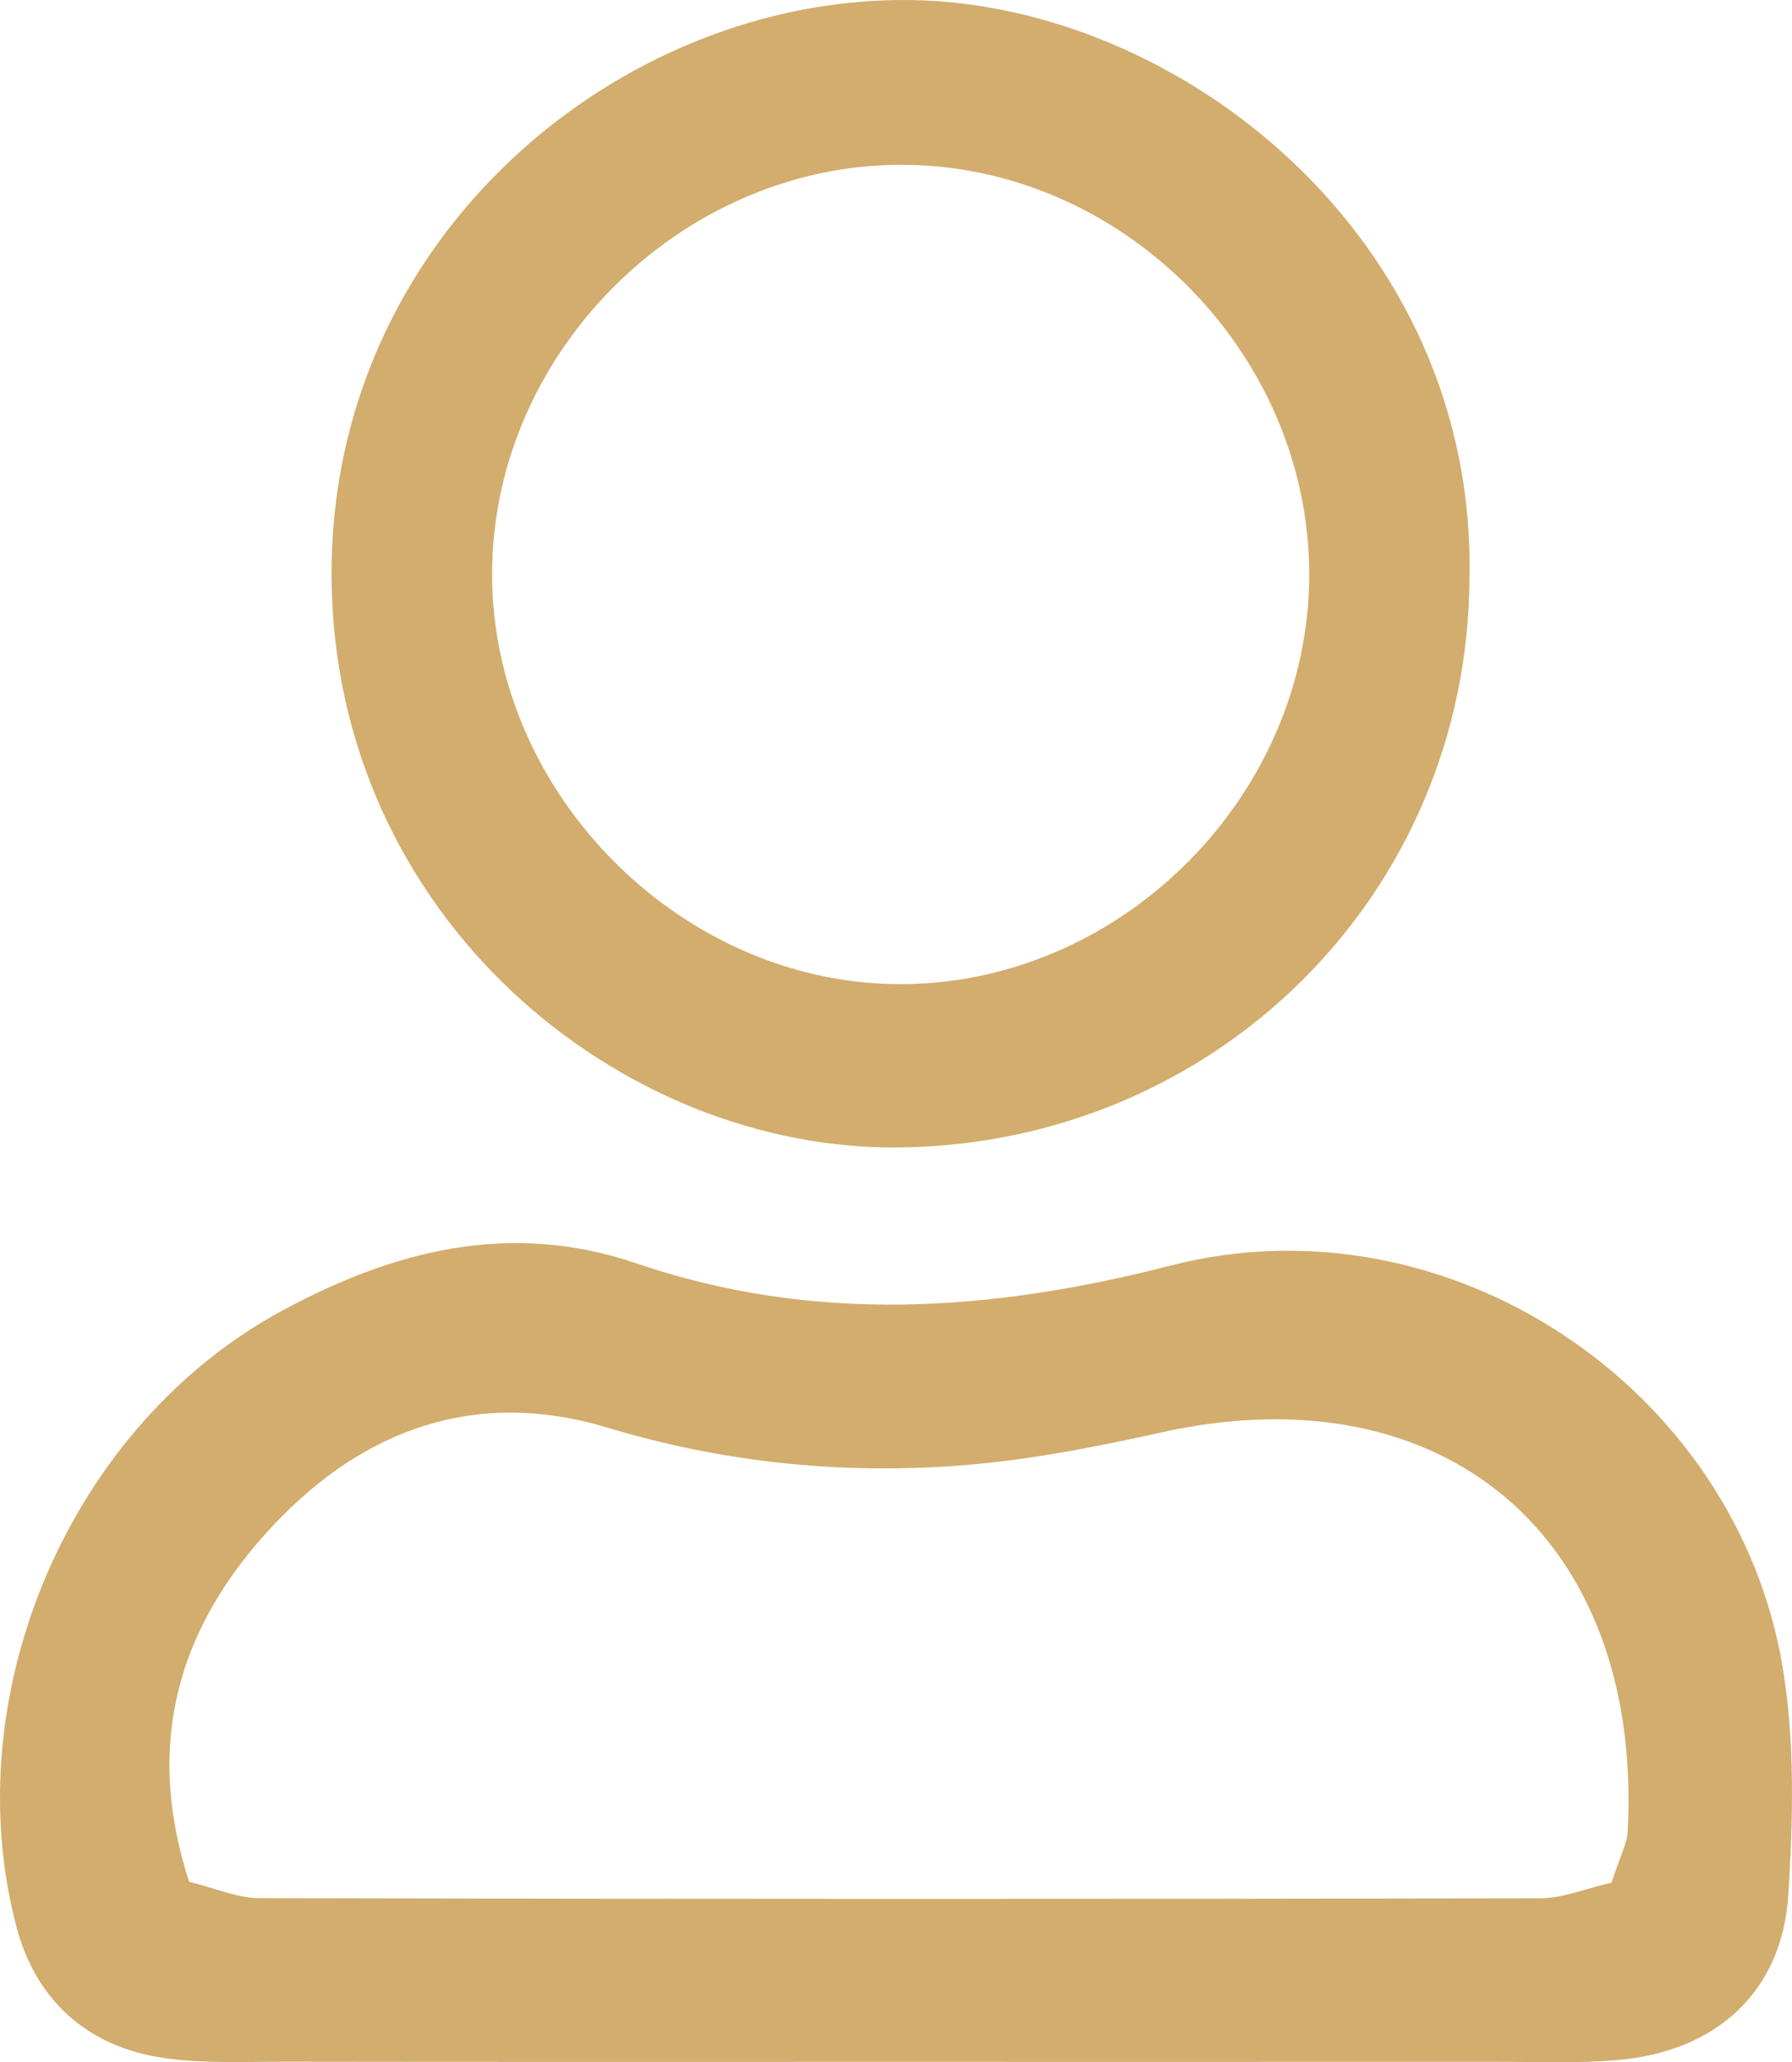
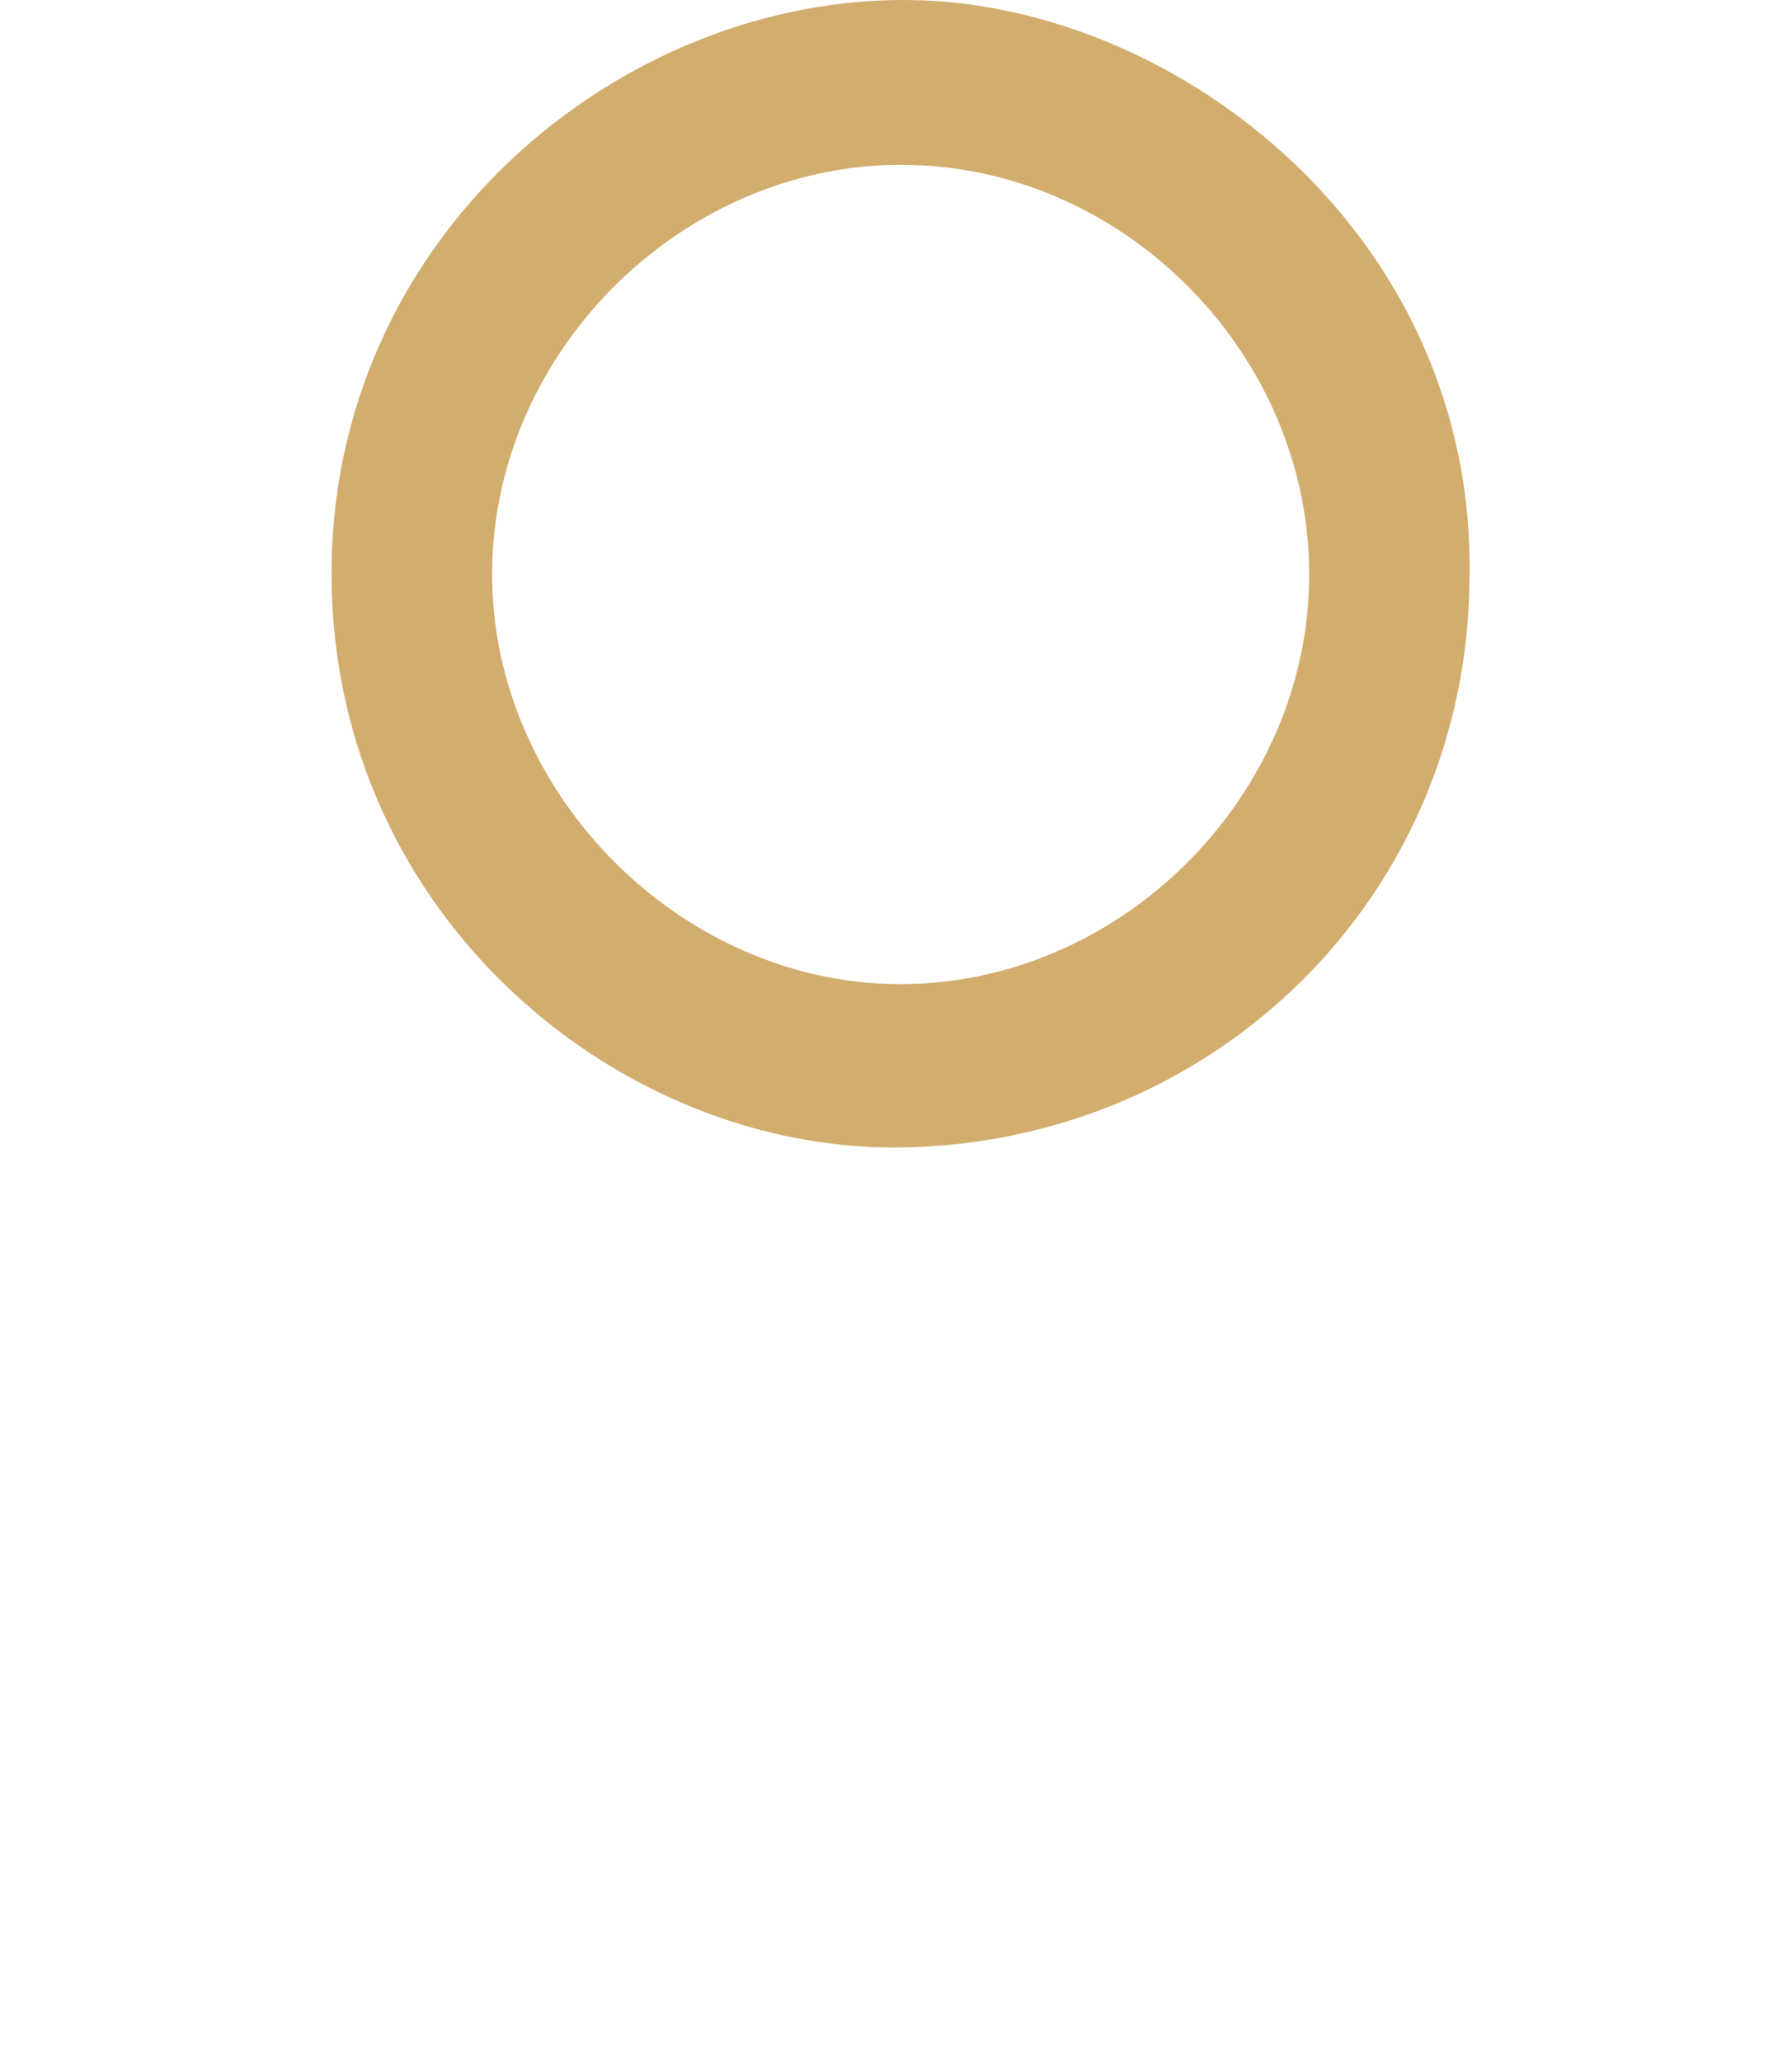
<svg xmlns="http://www.w3.org/2000/svg" version="1.1" x="0px" y="0px" width="80.817px" height="92.983px" viewBox="0 0 80.817 92.983" style="overflow:visible;enable-background:new 0 0 80.817 92.983;" xml:space="preserve">
  <style type="text/css">
	.st0{fill:#D2AD6E;}
</style>
  <defs>
</defs>
  <g>
-     <path class="st0" d="M40.541,92.966c-9.22,0-18.441,0.007-27.661-0.007c-1.843-0.003-3.712,0.095-5.522-0.173   c-3.451-0.51-5.76-2.626-6.628-5.952c-2.74-10.497,2.445-22.6,12.034-27.76c4.961-2.669,10.208-4.065,15.937-2.111   c7.979,2.721,15.945,2.194,24.074,0.103c12.485-3.212,25.527,5.454,27.626,18.138c0.553,3.341,0.465,6.842,0.248,10.243   c-0.278,4.353-3.234,7.054-7.708,7.438c-1.832,0.157-3.686,0.077-5.529,0.078C58.455,92.97,49.498,92.967,40.541,92.966z    M72.68,84.885c0.419-1.286,0.699-1.778,0.726-2.283c0.704-13.252-8.255-20.868-21.057-18.011c-3.068,0.685-6.19,1.286-9.317,1.505   c-5.285,0.37-10.5-0.177-15.631-1.726c-5.892-1.778-10.965,0.035-15.075,4.402c-4.261,4.527-5.84,9.79-3.798,16.073   c1.177,0.286,2.173,0.737,3.169,0.739c19.262,0.043,38.525,0.044,57.787,0.006C70.485,85.588,71.485,85.16,72.68,84.885z" />
    <path class="st0" d="M66.272,26.108C66.174,40.366,54.82,51.54,40.628,51.737c-12.679,0.176-25.551-10.394-25.675-25.664   C14.827,10.701,27.974-0.174,41.053,0.002C53.216,0.166,66.61,10.74,66.272,26.108z M59.044,25.986   c0.048-9.835-8.1-18.275-17.91-18.549c-10.088-0.282-18.879,8.234-18.94,18.349c-0.062,10.082,8.708,18.778,18.742,18.585   C50.743,44.183,58.996,35.803,59.044,25.986z" />
  </g>
</svg>